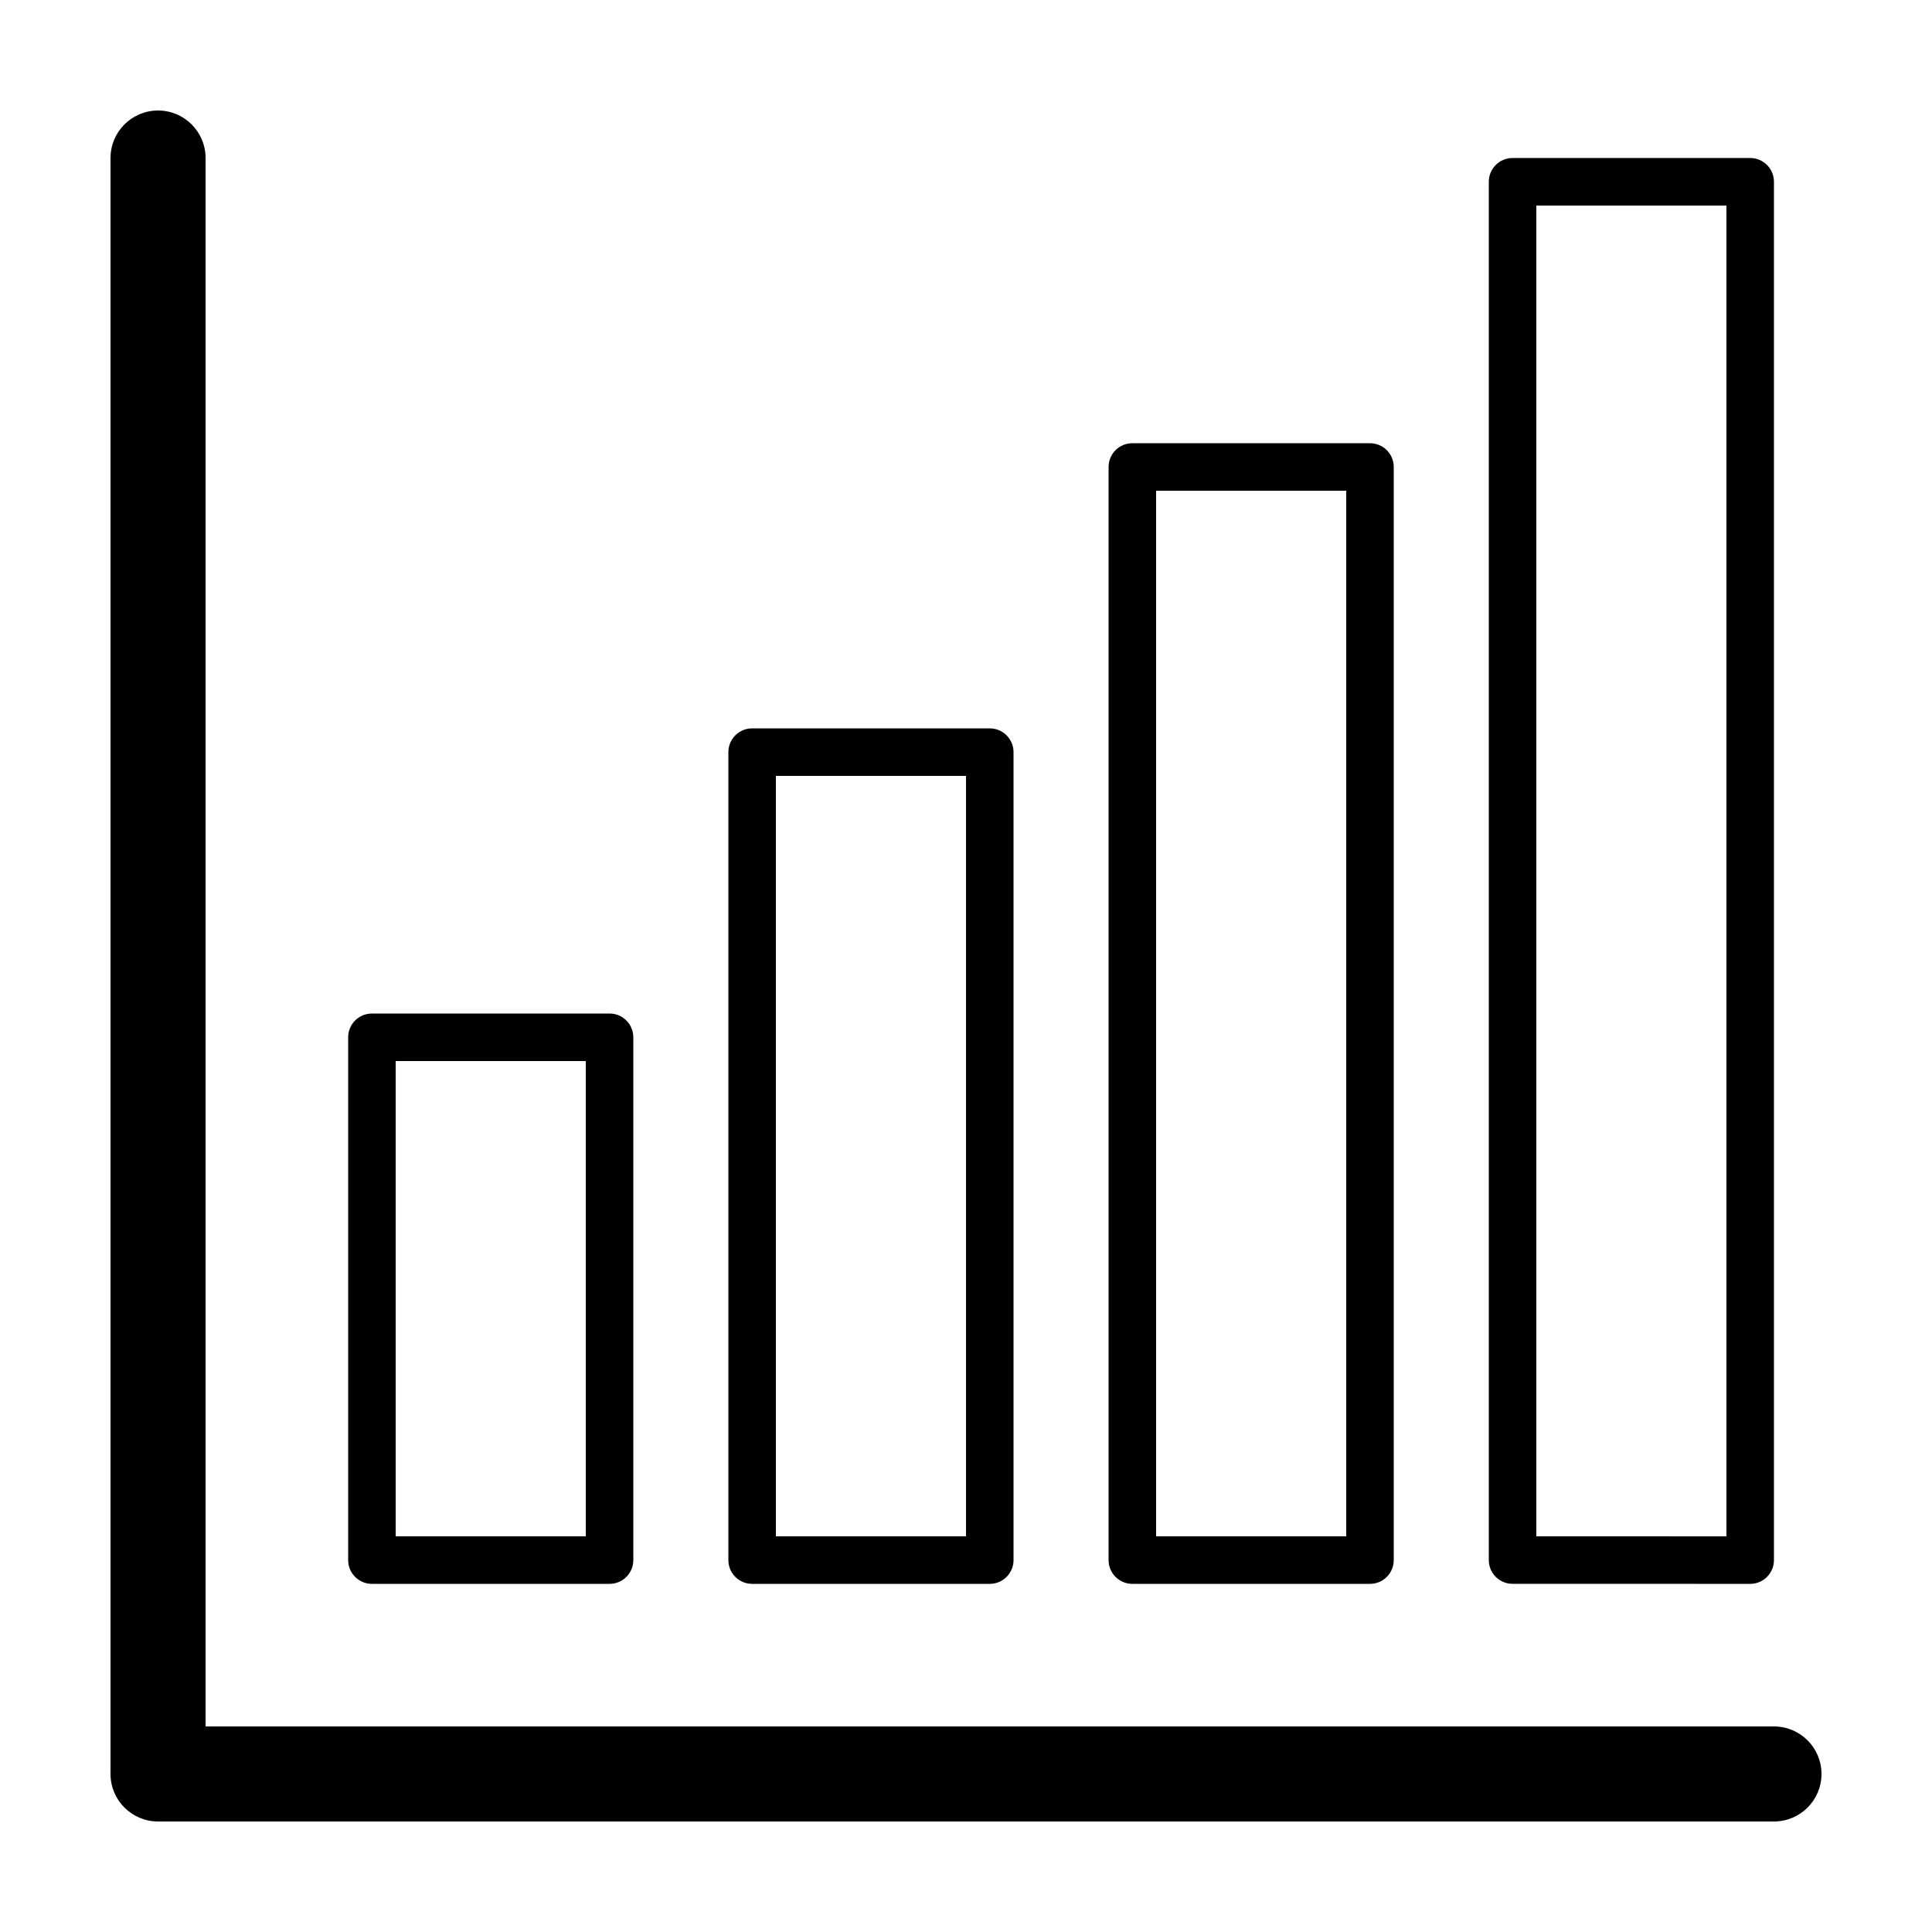
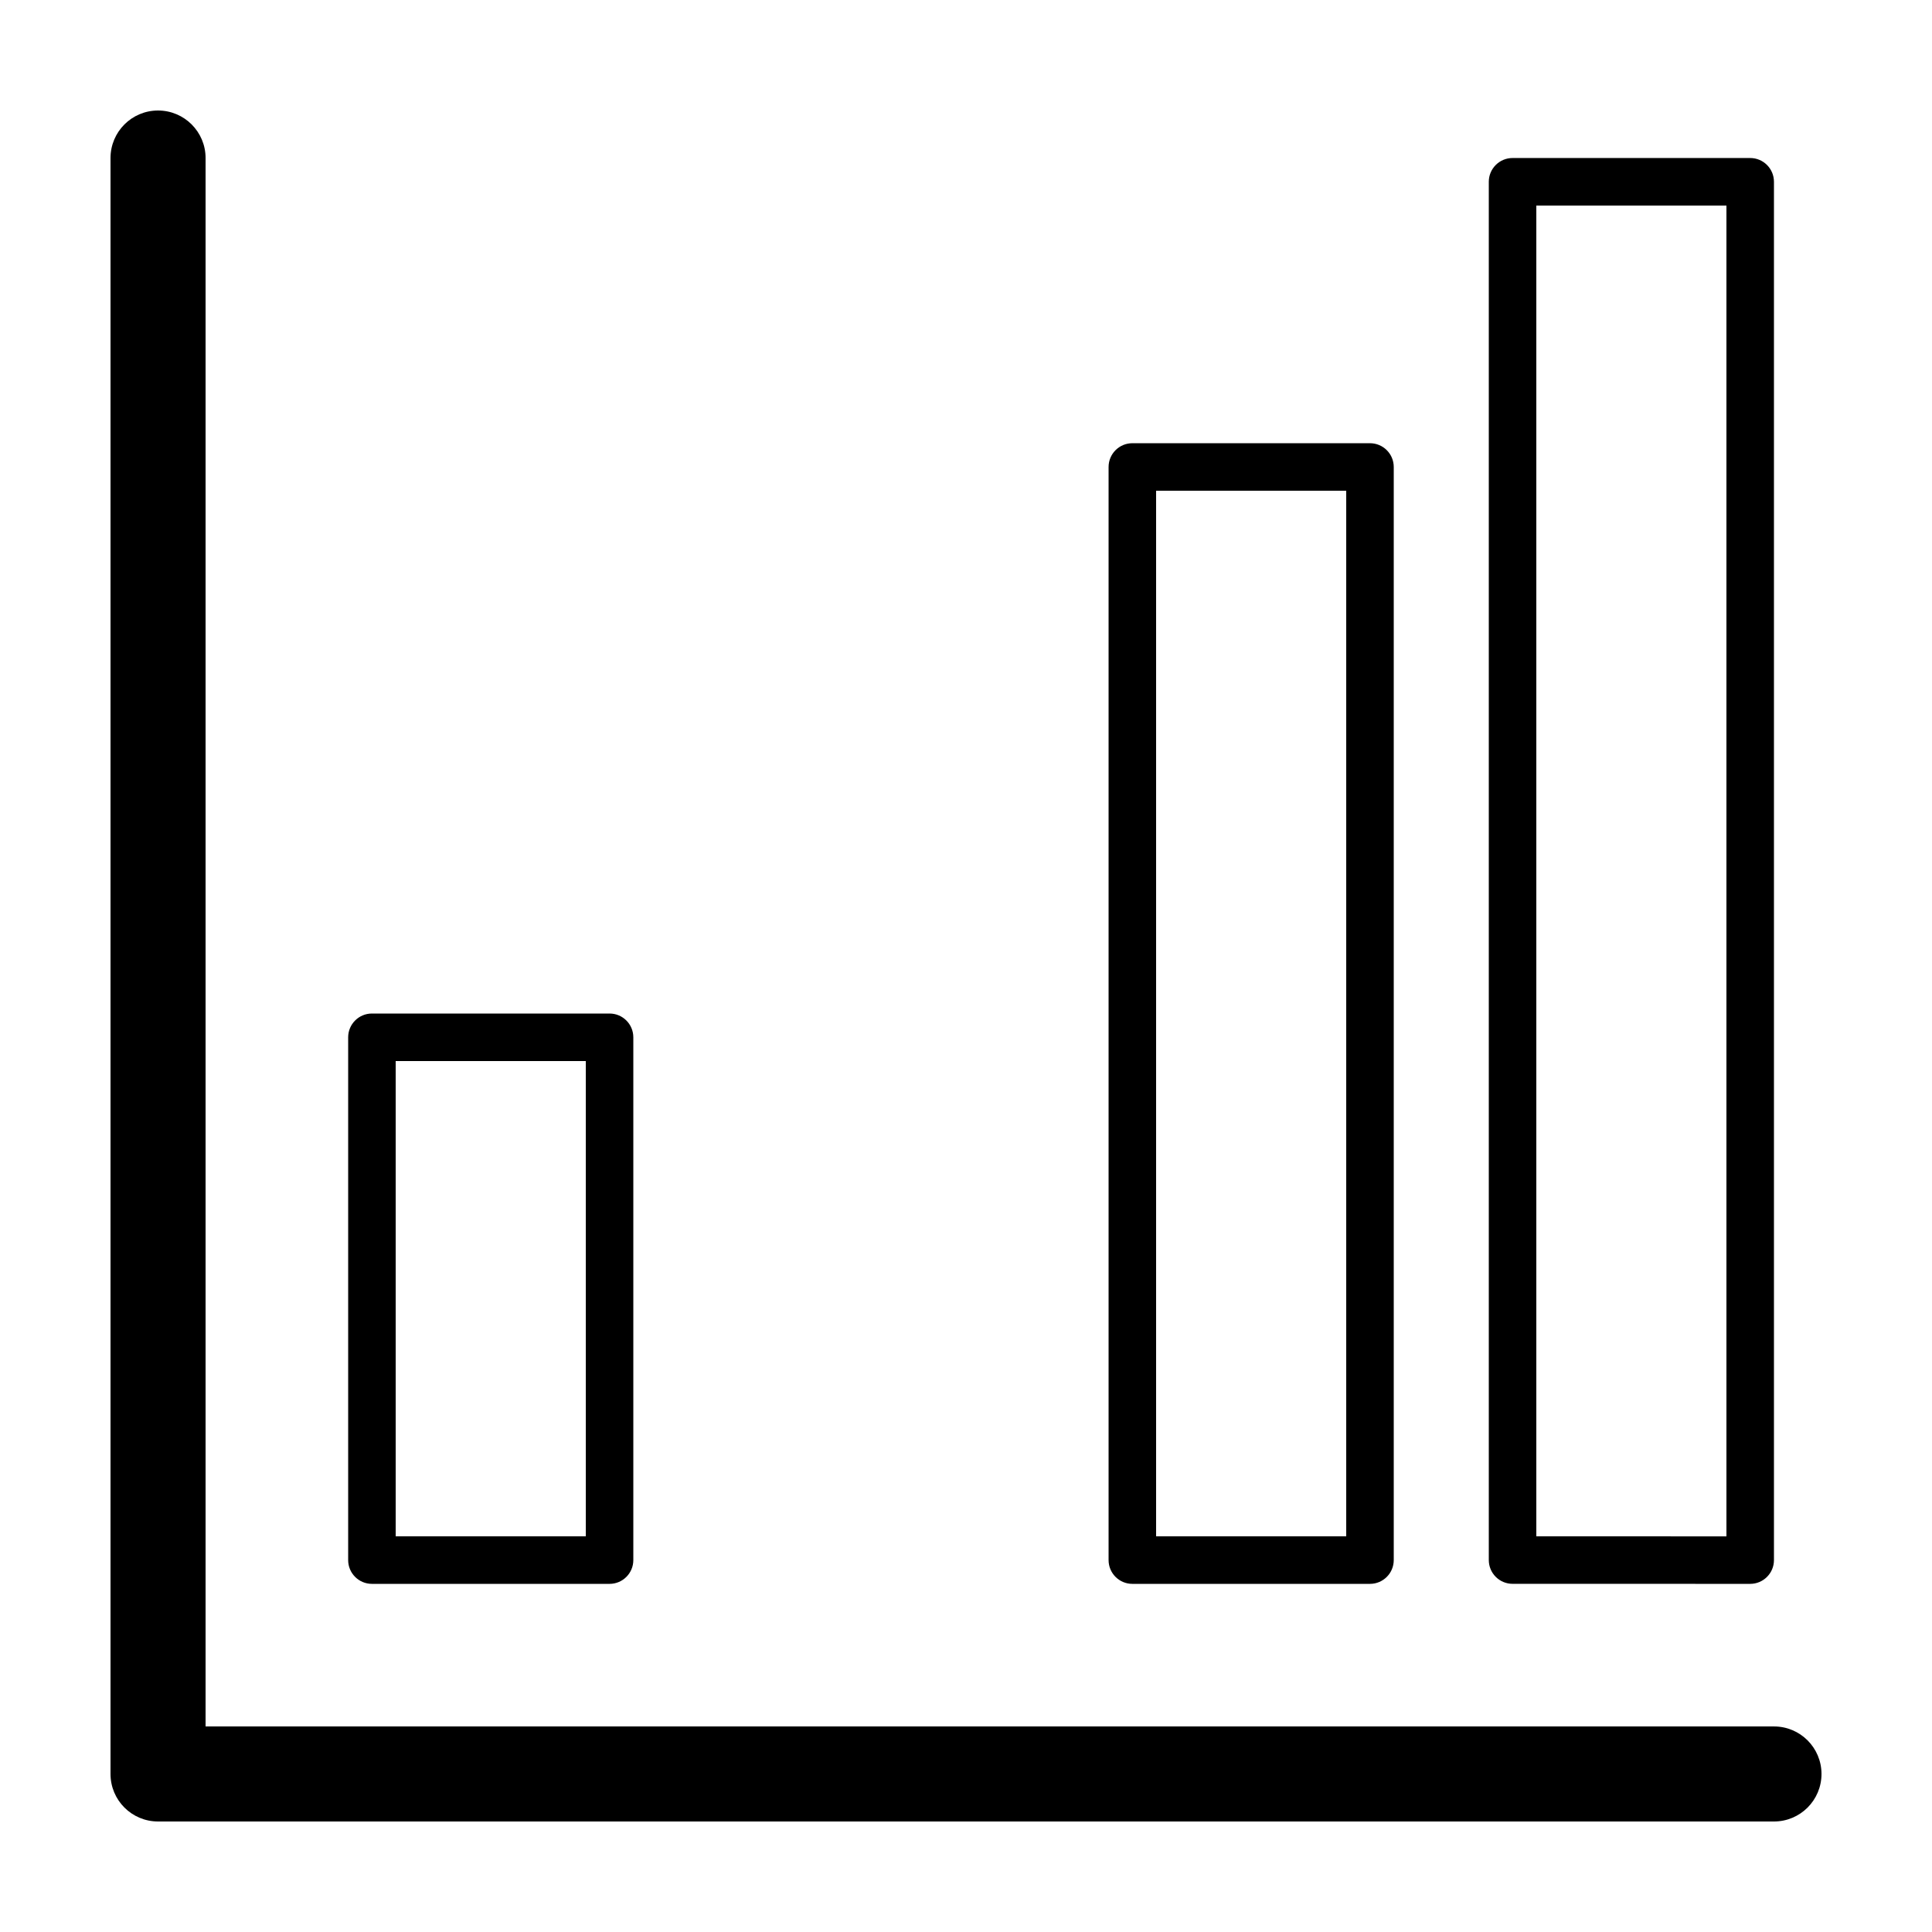
<svg xmlns="http://www.w3.org/2000/svg" fill="#000000" width="800px" height="800px" version="1.1" viewBox="144 144 512 512">
  <g>
    <path d="m614.12 601.52h-415.64v-415.64c0-6.957-5.641-12.594-12.598-12.594-6.957 0-12.594 5.637-12.594 12.594v428.24c0 6.957 5.637 12.594 12.594 12.594h428.24c6.957 0 12.594-5.637 12.594-12.594 0-6.957-5.637-12.594-12.594-12.594z" />
    <path d="m305.54 563.74c3.477 0 6.297-2.82 6.297-6.297v-138.55c0-3.477-2.82-6.297-6.297-6.297h-62.977c-3.477 0-6.297 2.82-6.297 6.297v138.55c0 3.477 2.82 6.297 6.297 6.297zm-56.68-138.55h50.383v125.95h-50.383z" />
-     <path d="m406.3 563.74c3.477 0 6.297-2.82 6.297-6.297v-214.12c0-3.477-2.82-6.297-6.297-6.297h-62.977c-3.477 0-6.297 2.82-6.297 6.297v214.12c0 3.477 2.82 6.297 6.297 6.297zm-56.68-214.12h50.383v201.52h-50.383z" />
    <path d="m507.06 563.74c3.477 0 6.297-2.82 6.297-6.297v-289.69c0-3.477-2.82-6.297-6.297-6.297h-62.977c-3.477 0-6.297 2.82-6.297 6.297v289.69c0 3.477 2.82 6.297 6.297 6.297zm-56.68-289.69h50.383v277.09h-50.383z" />
    <path d="m607.82 563.74c3.477 0 6.297-2.82 6.297-6.297v-365.27c0-3.477-2.82-6.297-6.297-6.297h-62.977c-3.477 0-6.297 2.82-6.297 6.297v365.26c0 3.477 2.82 6.297 6.297 6.297zm-56.68-365.26h50.383v352.67l-50.383-0.004z" />
  </g>
</svg>